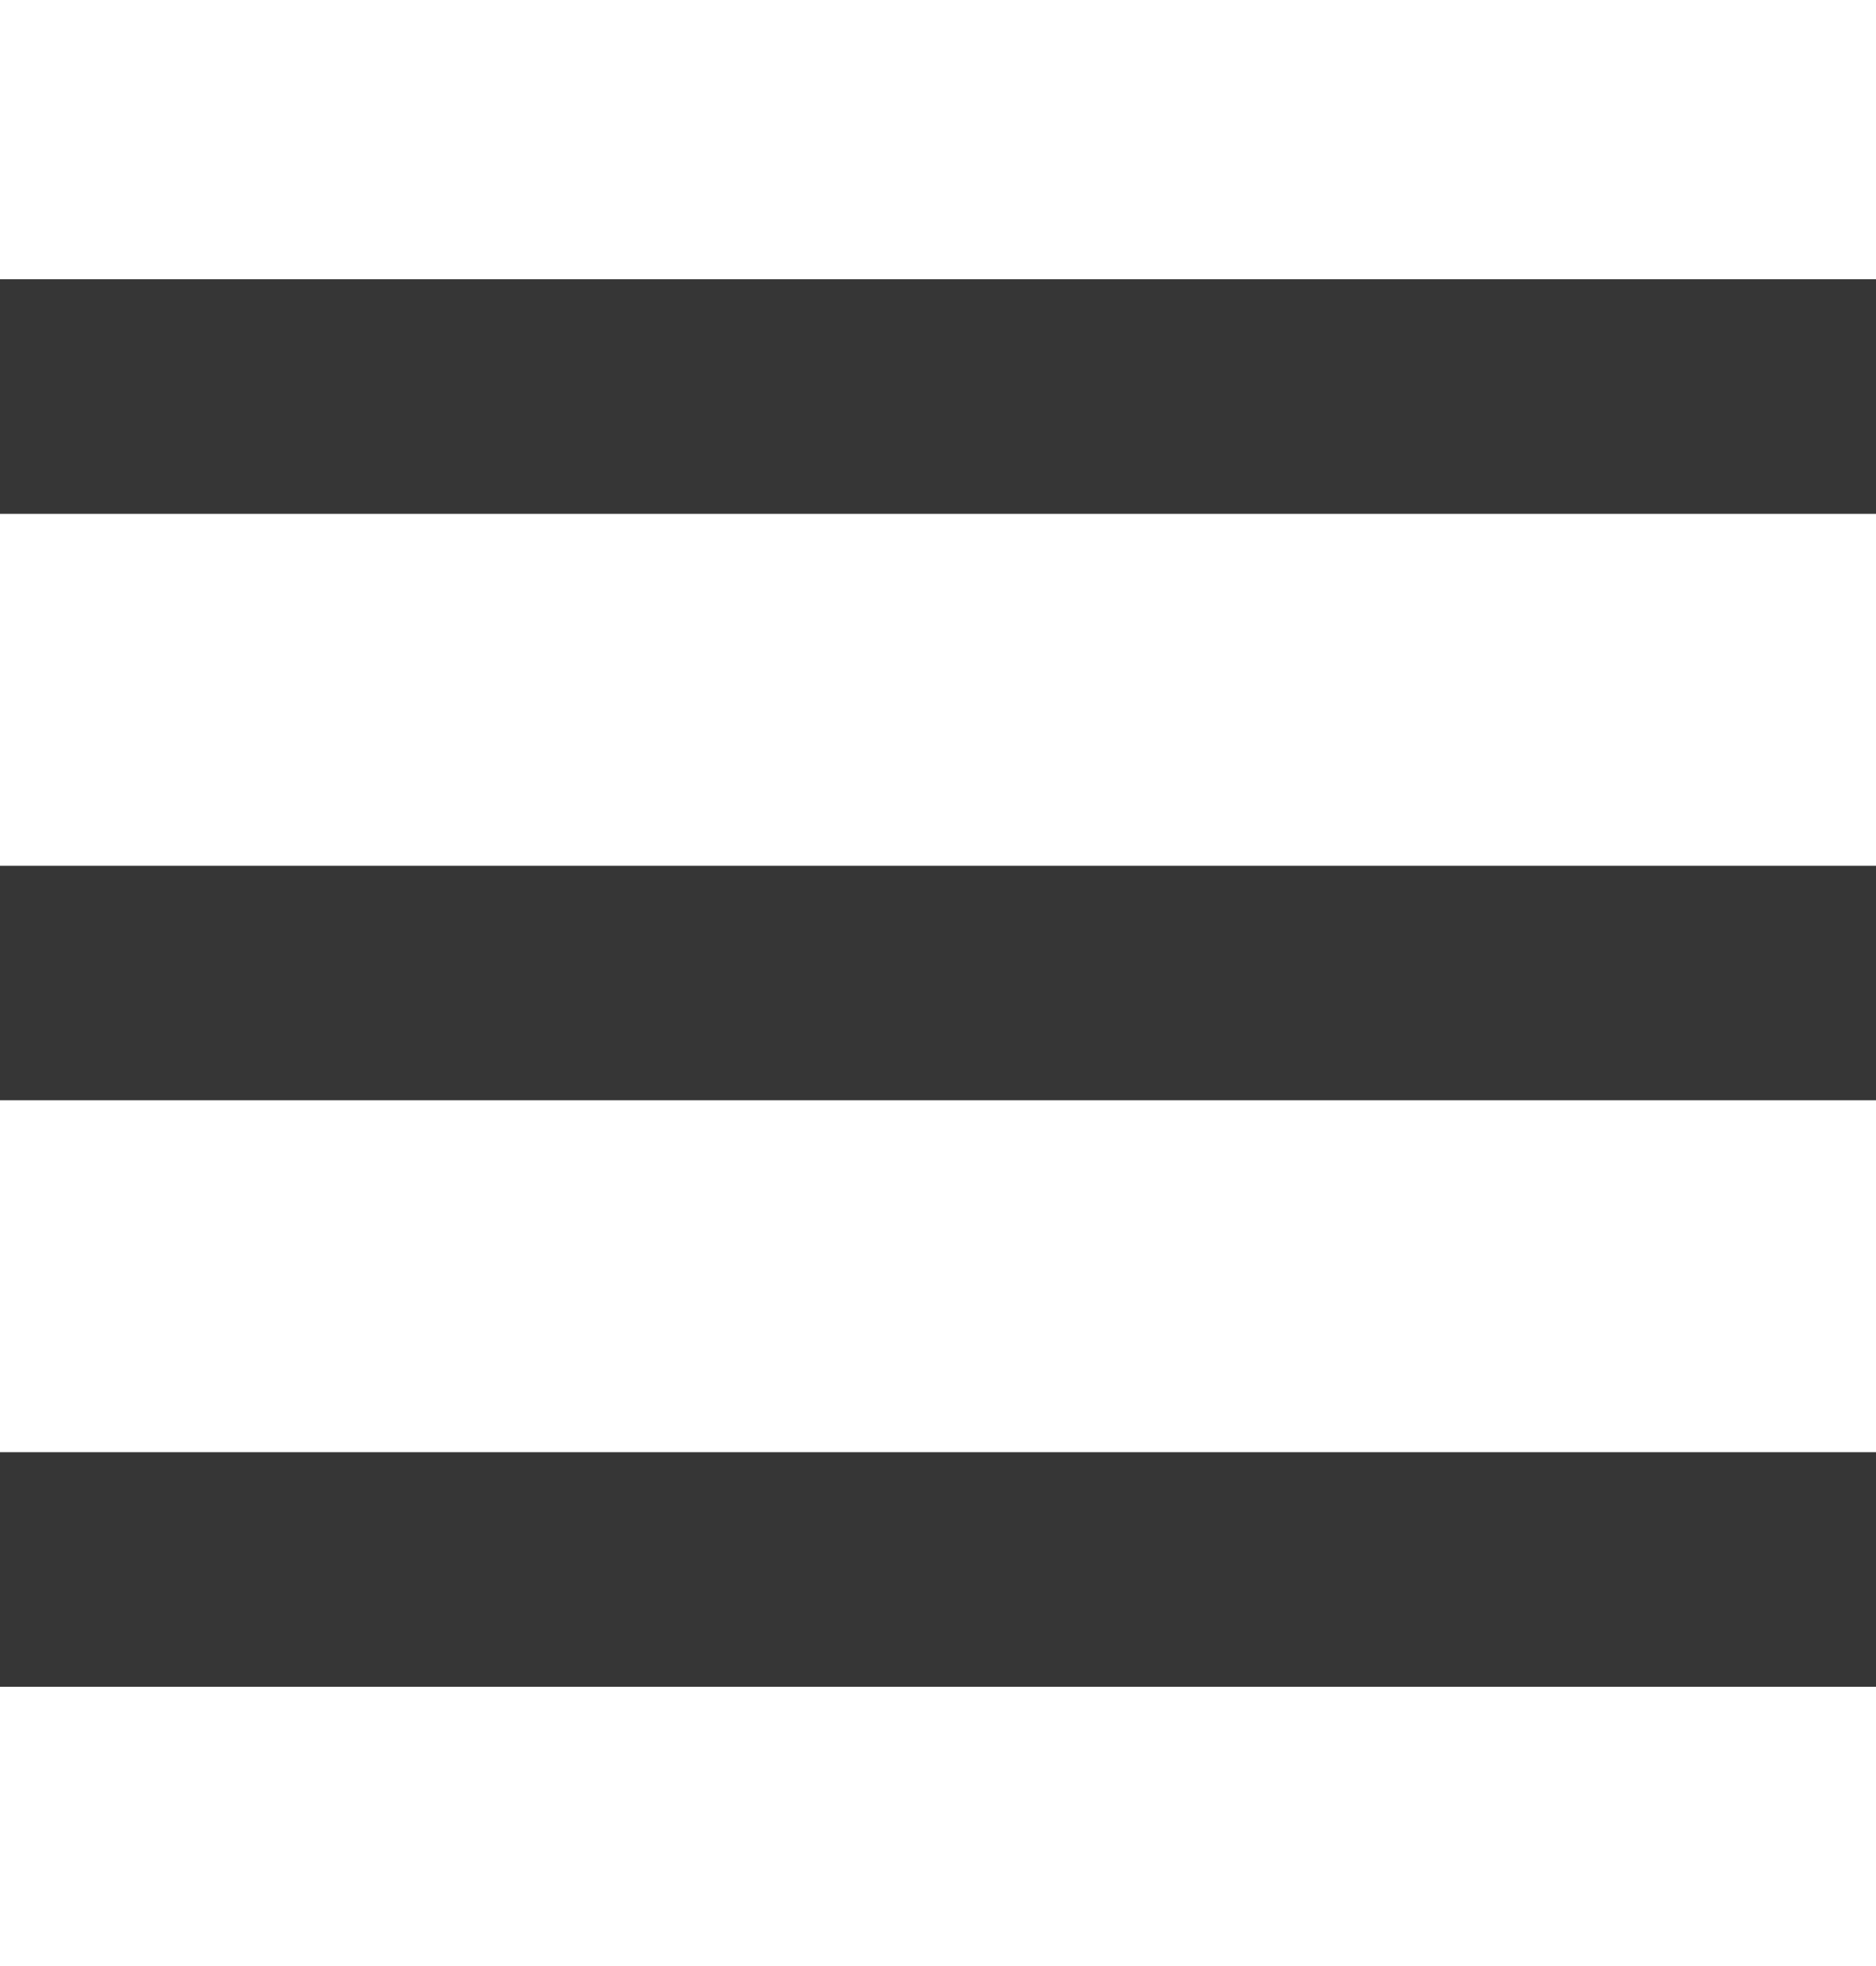
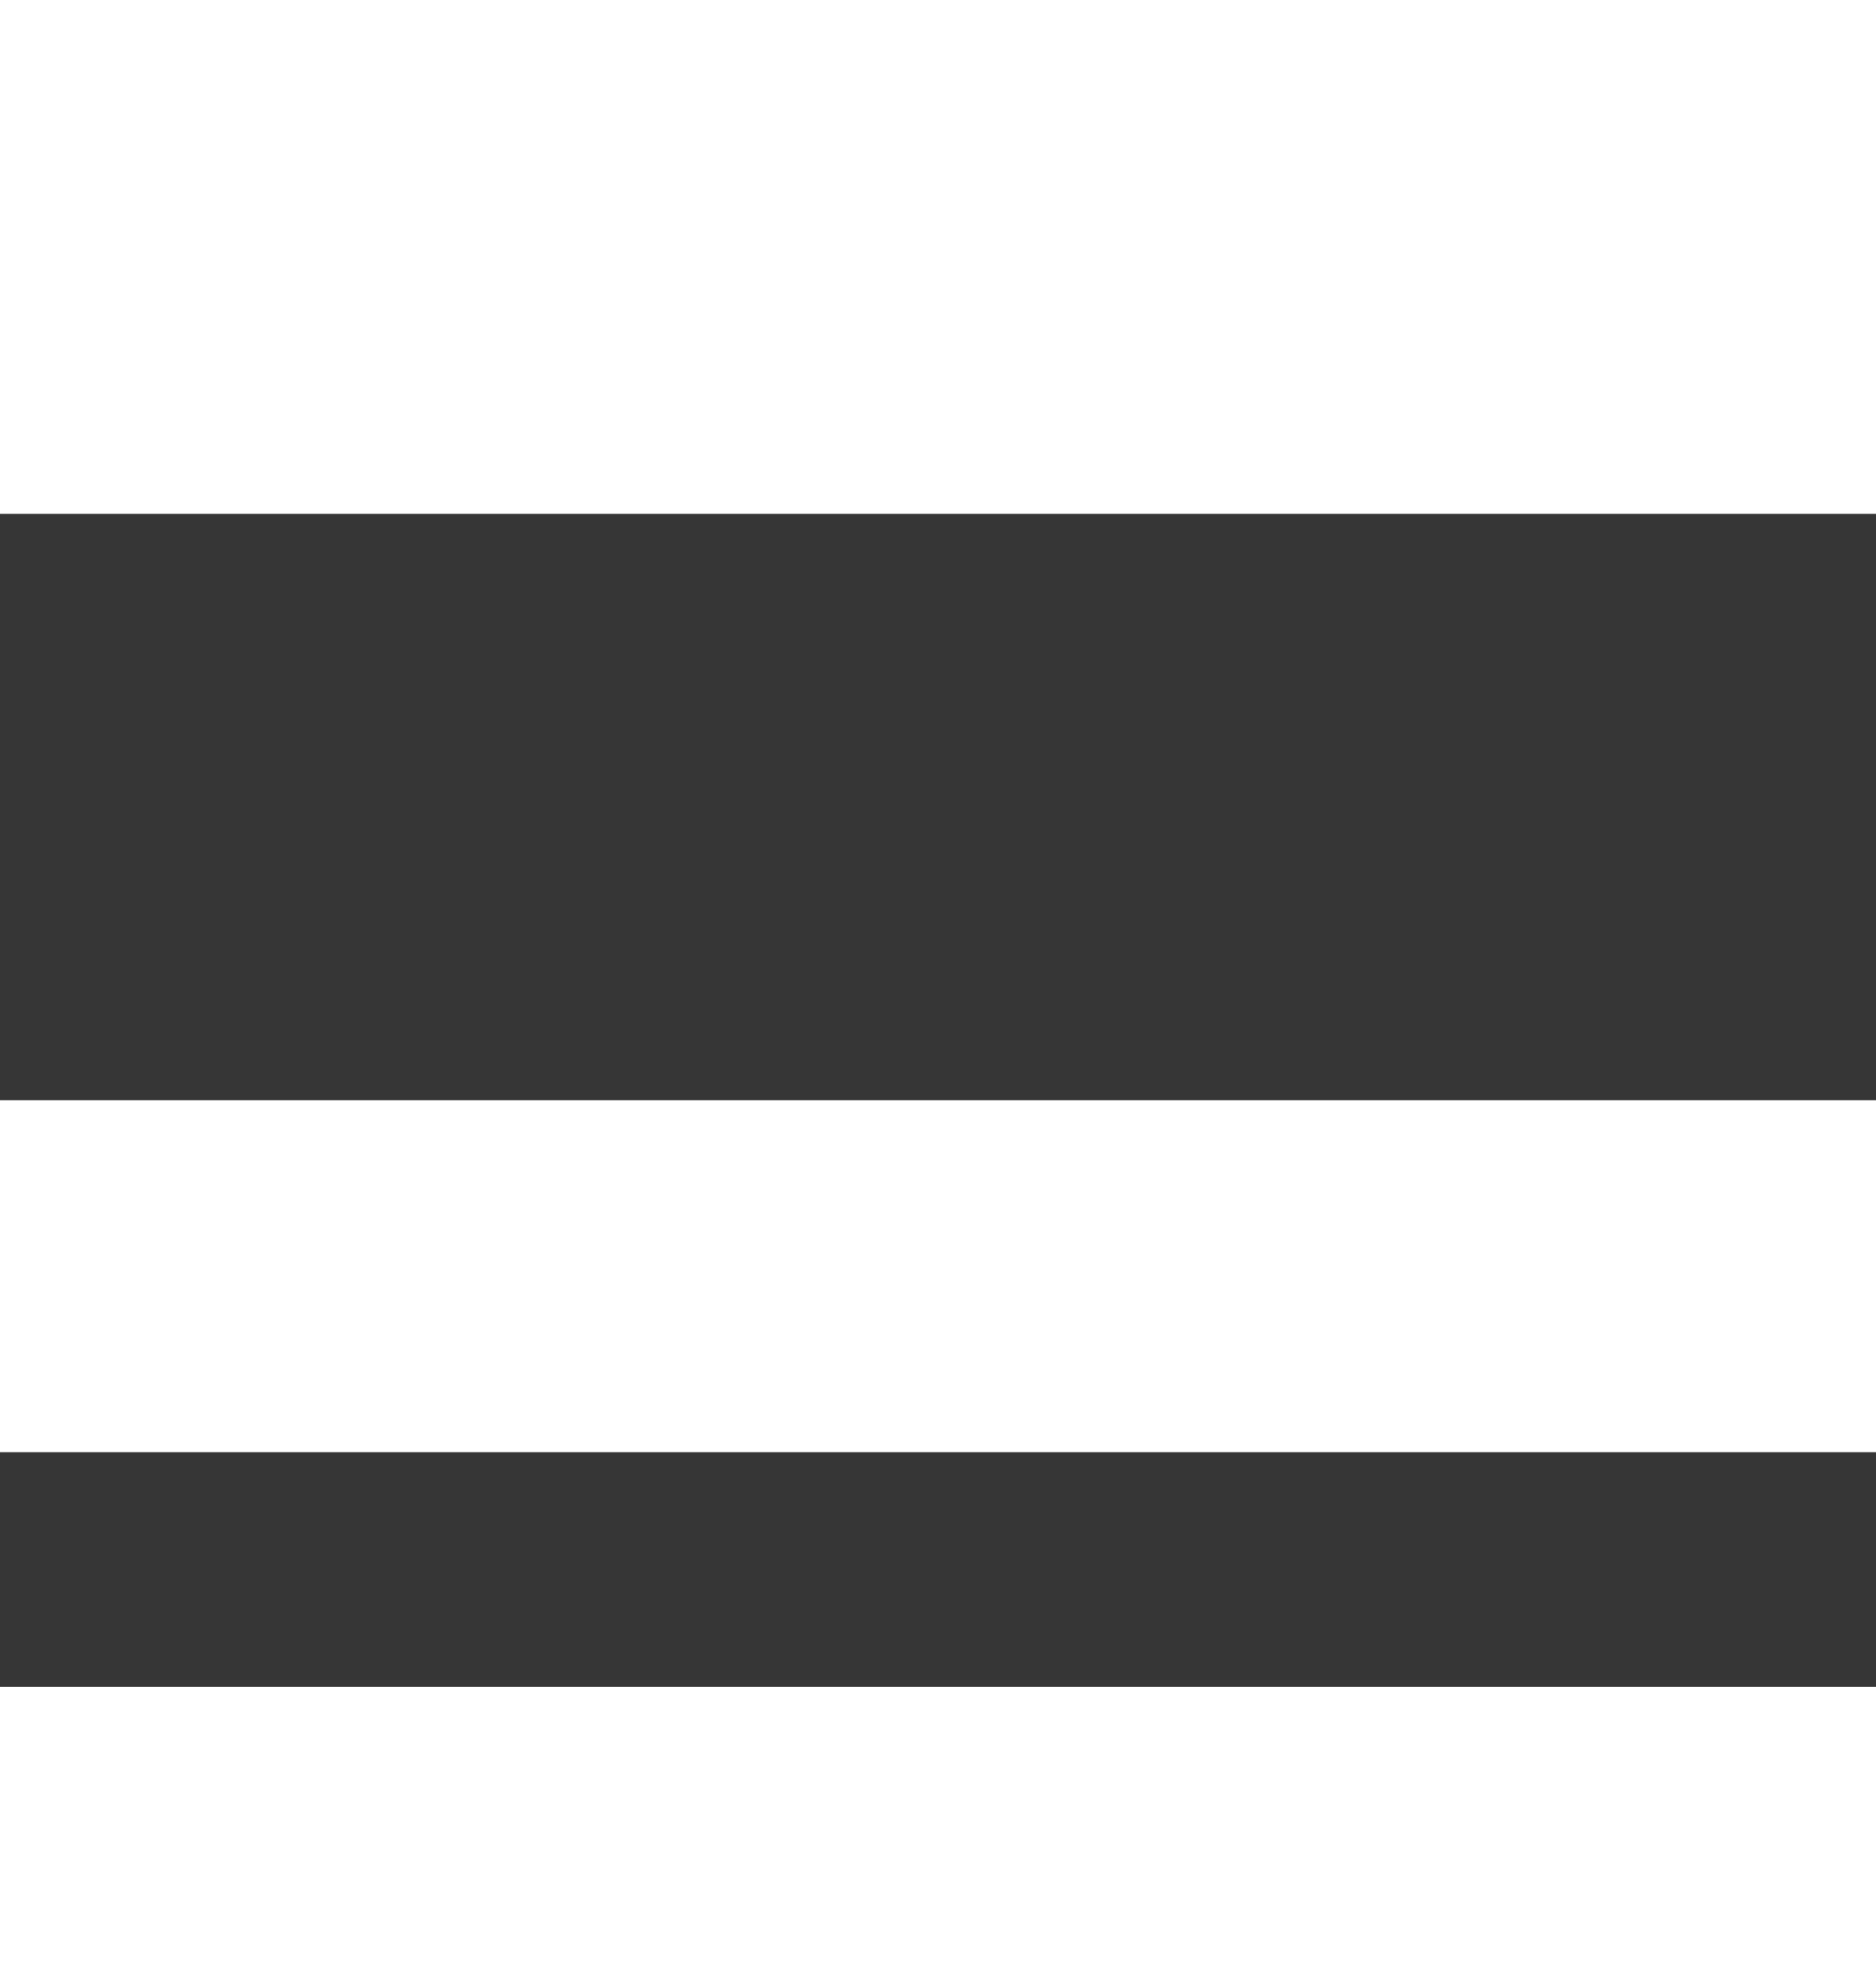
<svg xmlns="http://www.w3.org/2000/svg" width="21" height="22" viewBox="0 0 21 22" fill="none">
-   <path d="M0 9.688H21V12.312H0V9.688ZM0 3.125H21V5.75H0V3.125ZM0 16.25H21V18.875H0V16.25Z" fill="#363636" />
+   <path d="M0 9.688H21V12.312H0V9.688ZH21V5.75H0V3.125ZM0 16.25H21V18.875H0V16.25Z" fill="#363636" />
</svg>